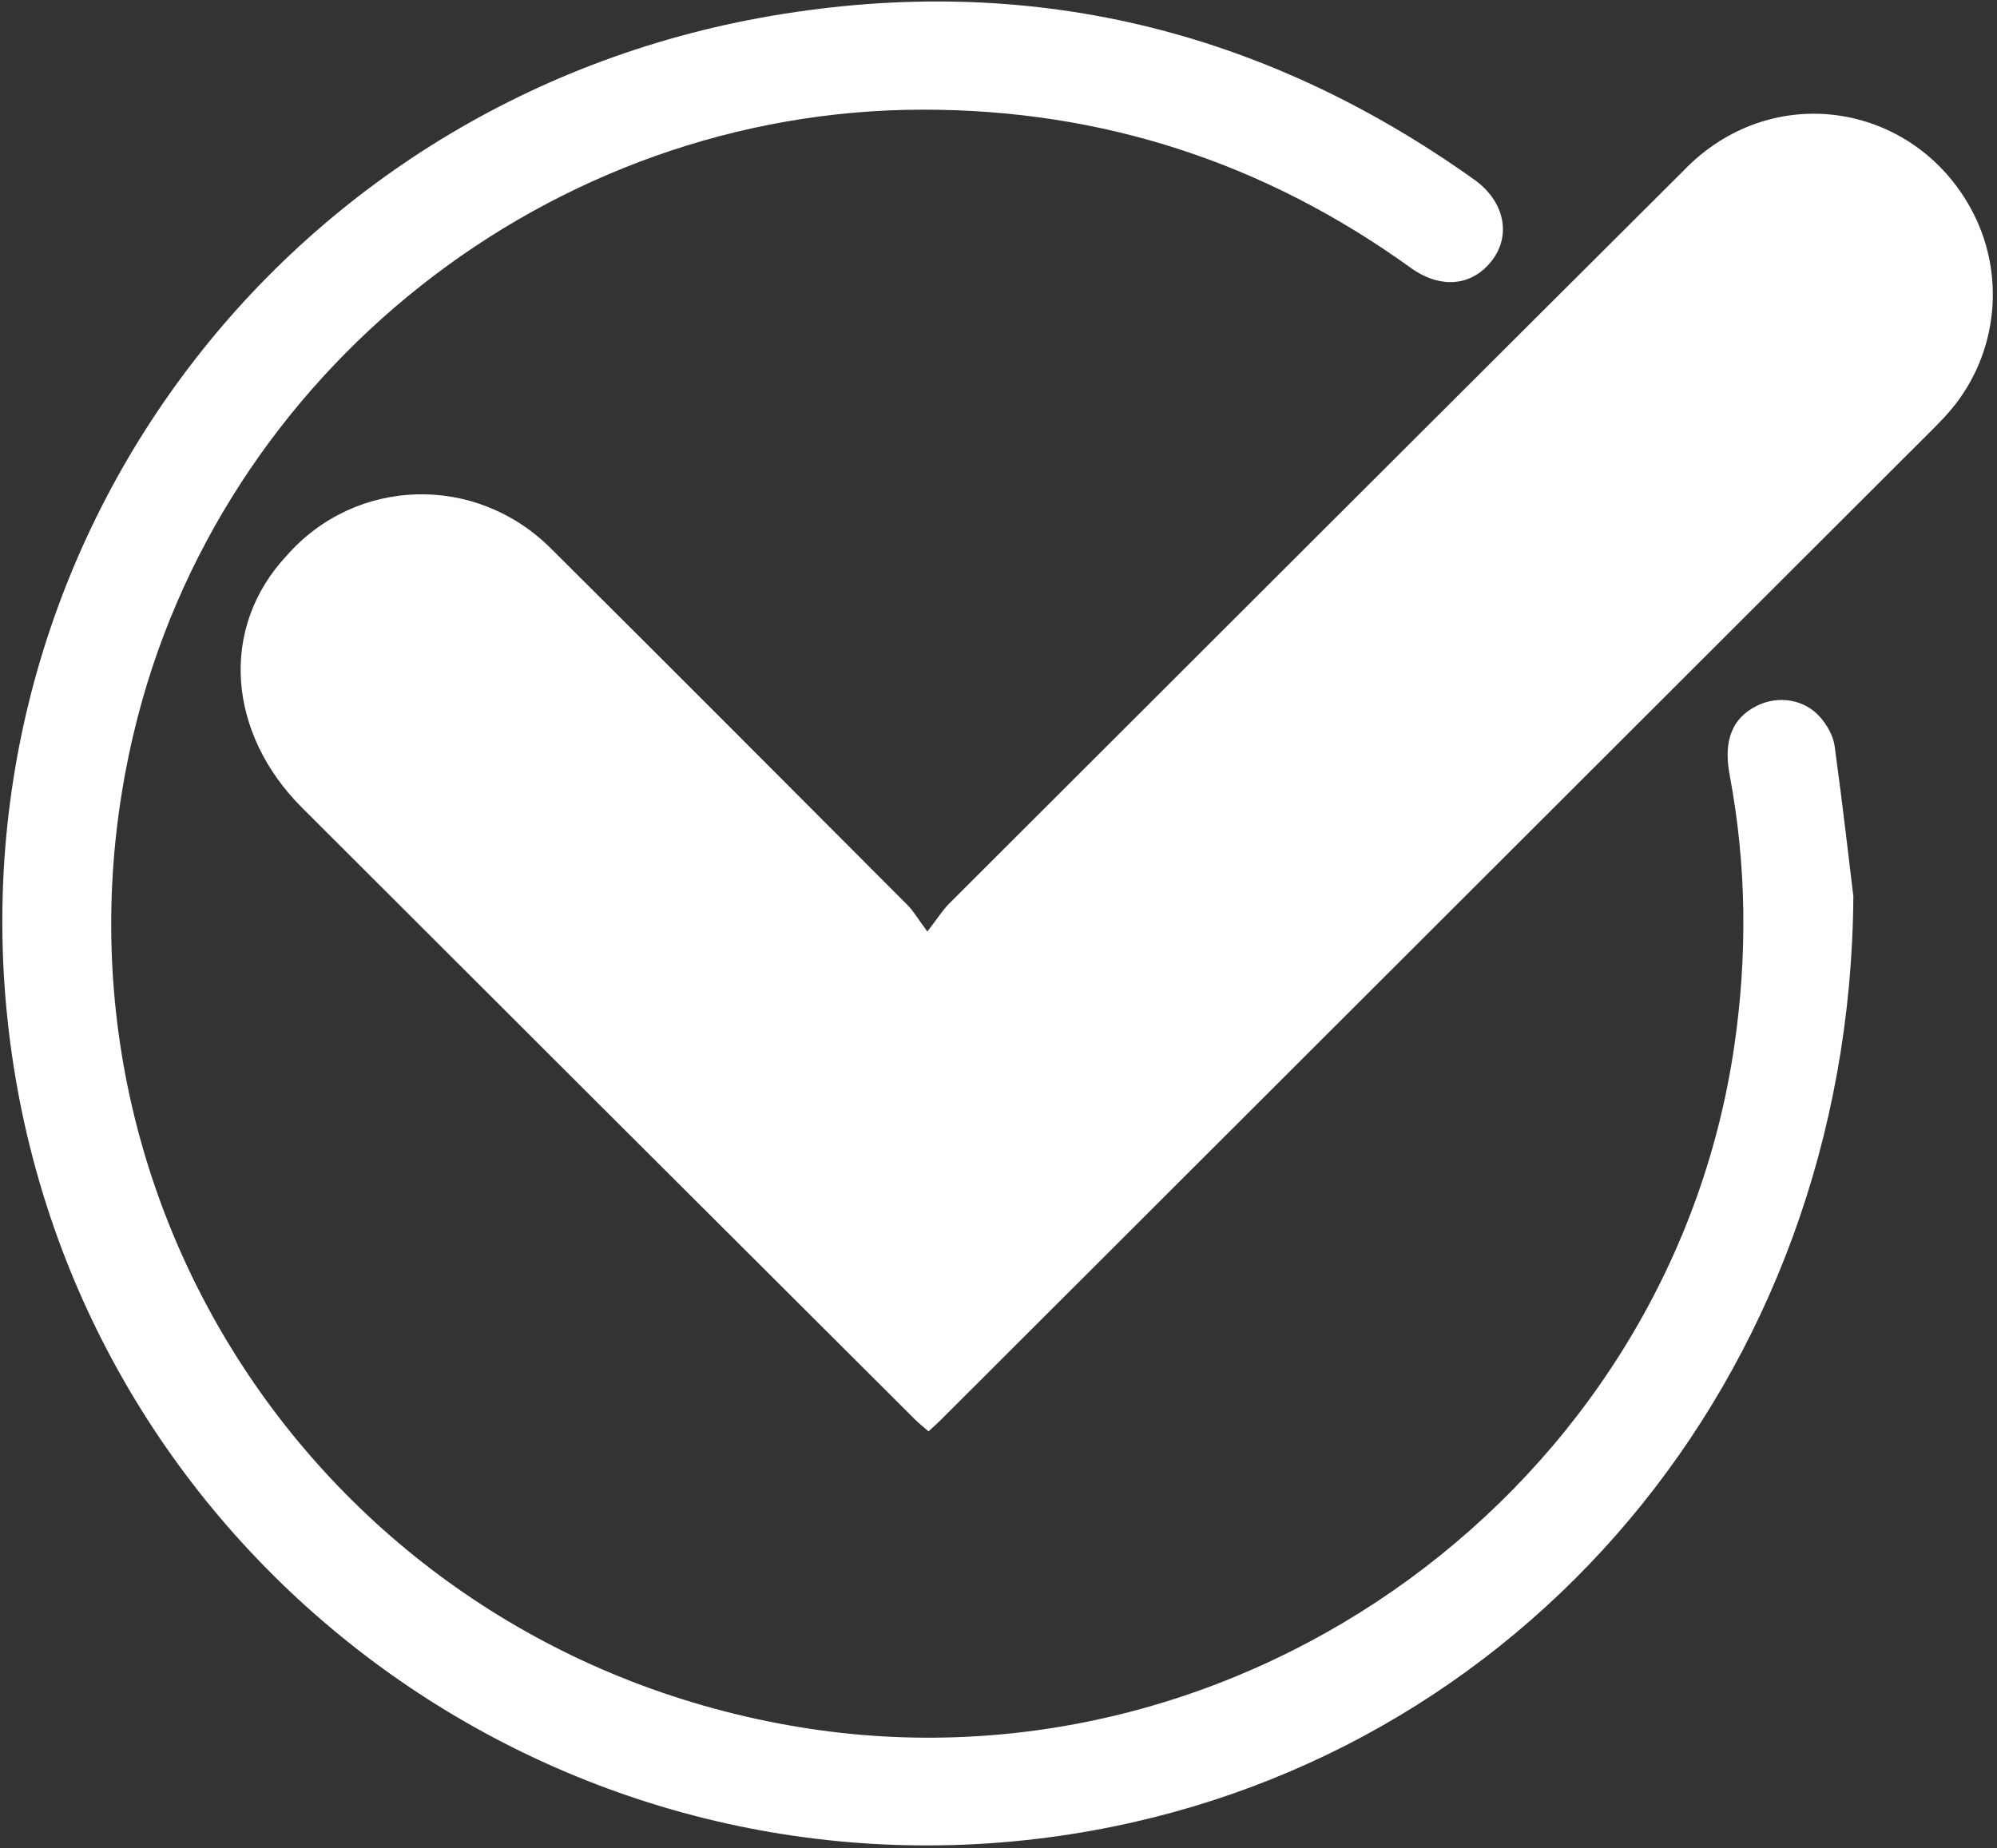
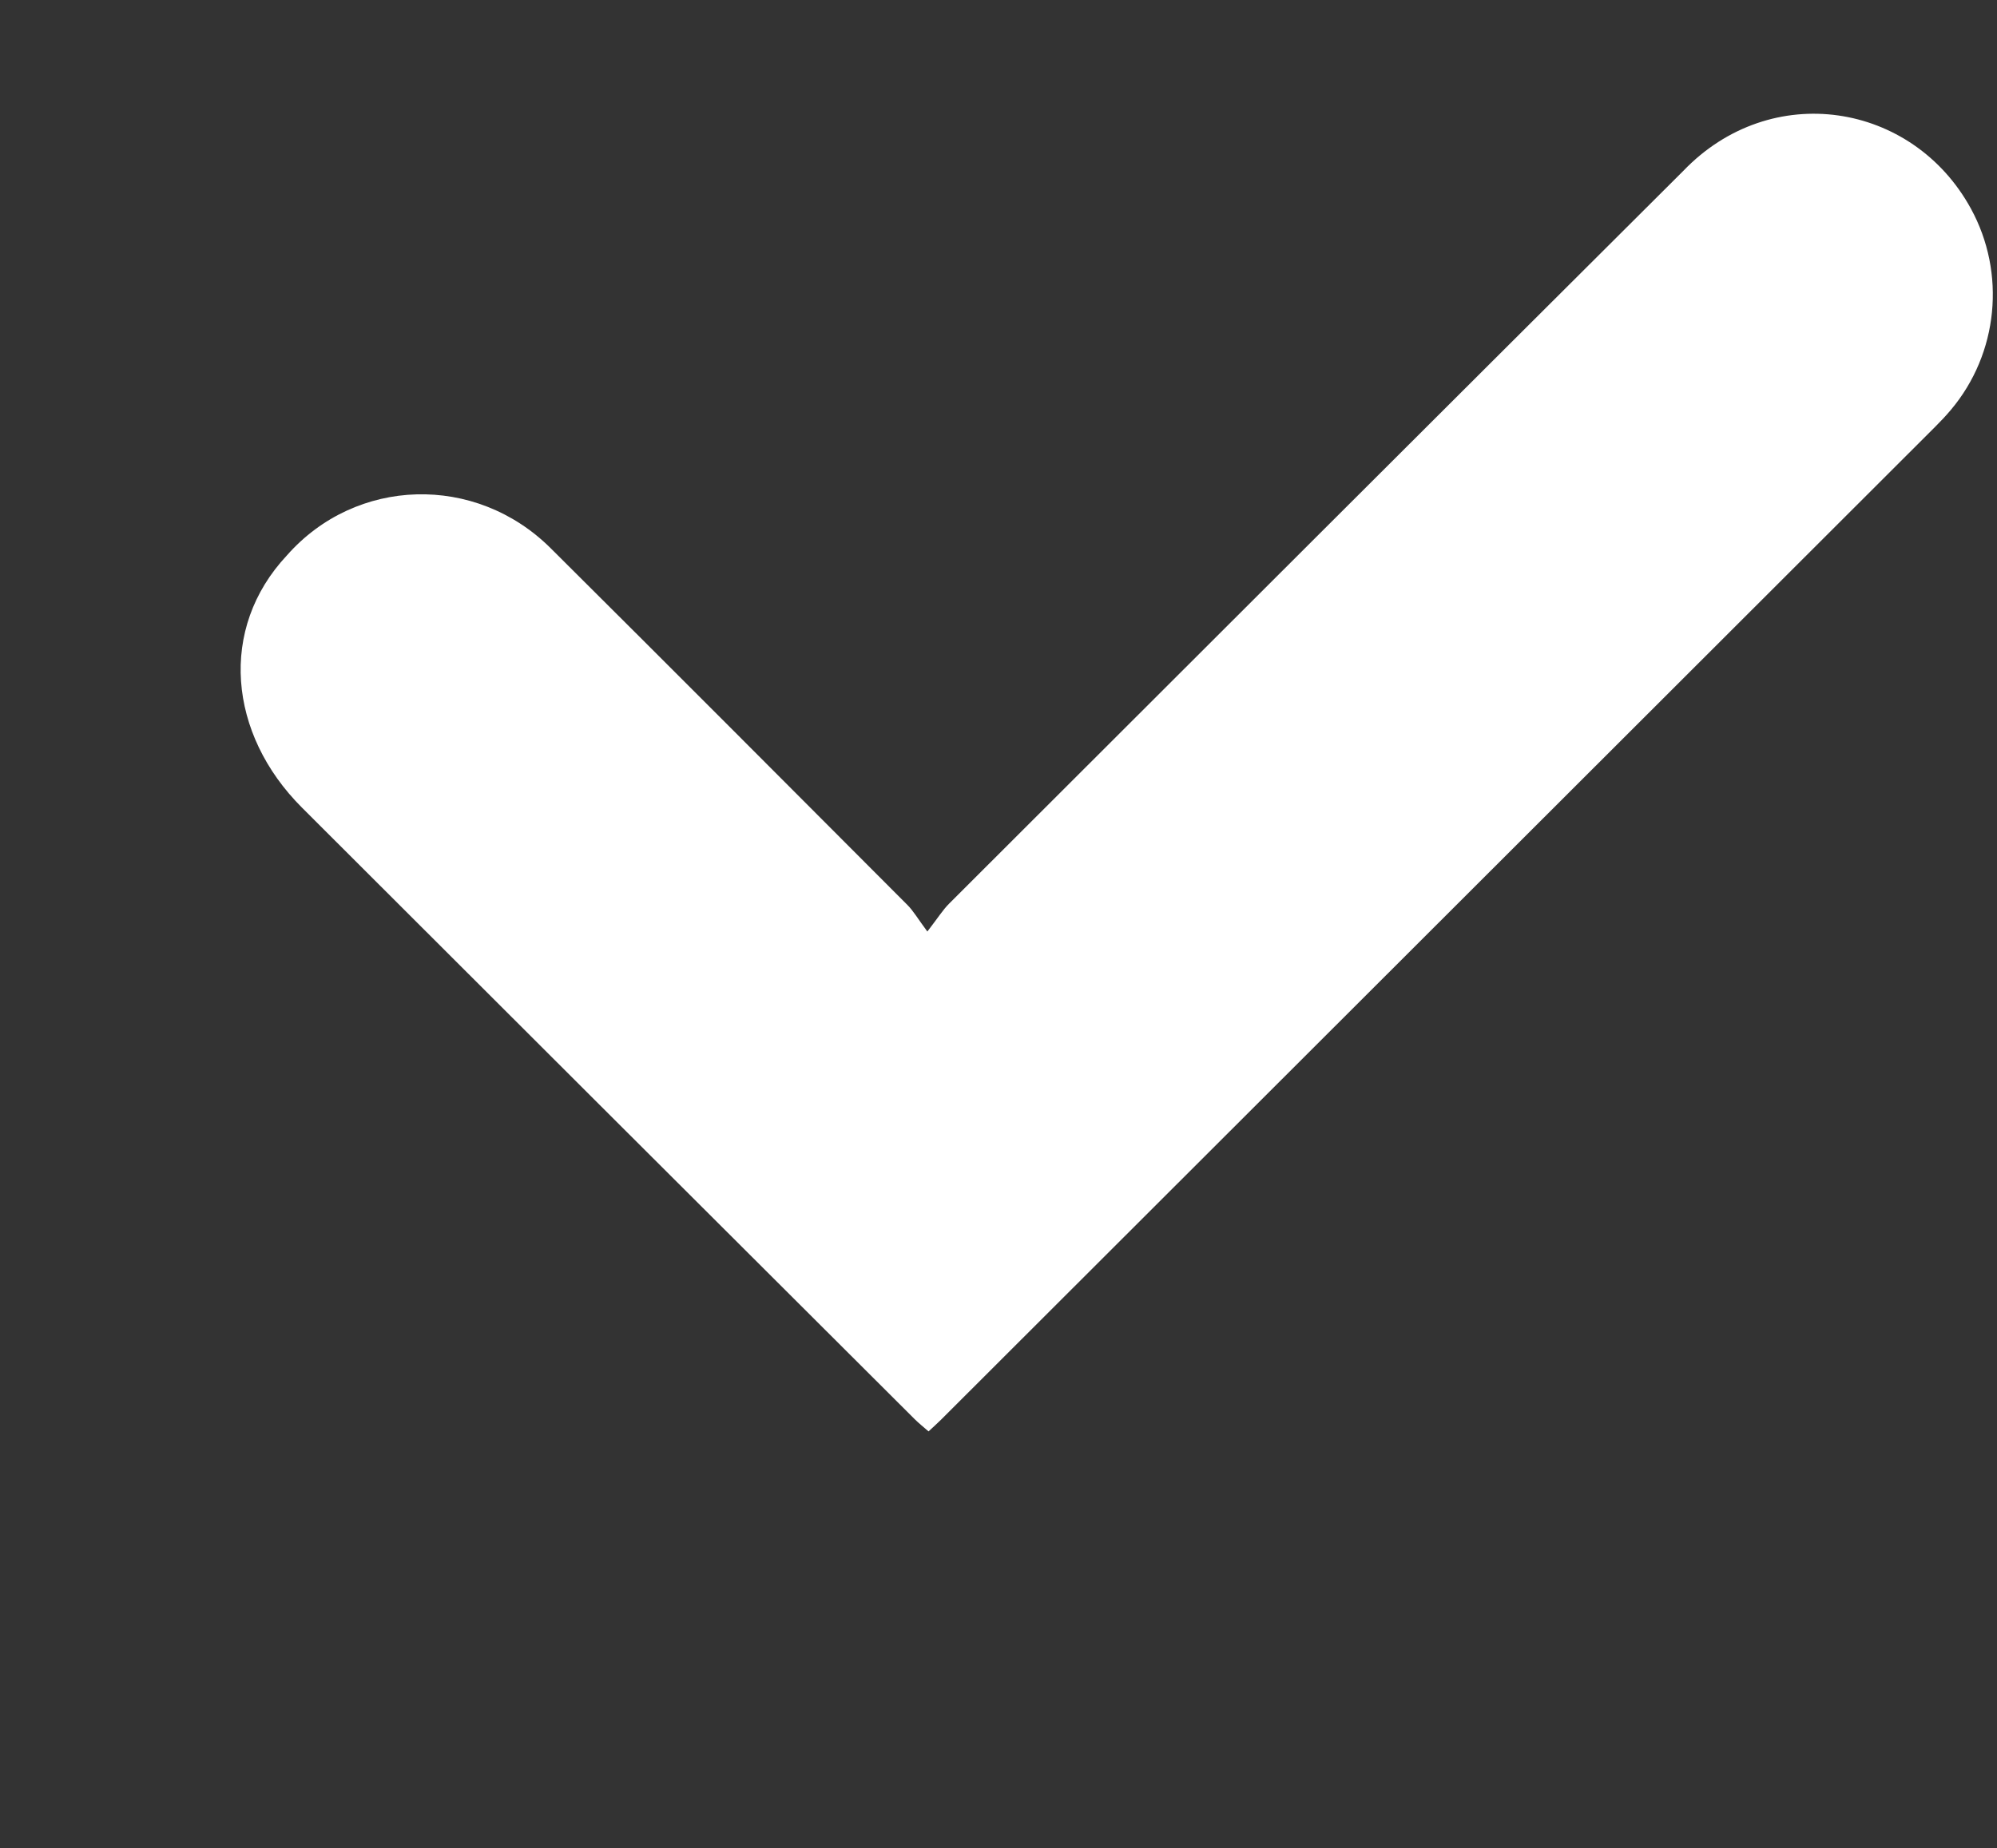
<svg xmlns="http://www.w3.org/2000/svg" width="431px" height="399px">
  <rect width="100%" height="100%" fill="#333333" stroke="none" />
-   <path fill-rule="evenodd" fill="rgb(255, 255, 255)" d="M399.998,193.514 C399.172,186.710 397.717,173.836 395.950,161.006 C395.654,158.858 394.362,156.591 392.916,154.905 C389.509,150.935 383.846,150.063 379.207,152.346 C373.902,154.957 371.890,159.783 373.297,167.270 C376.956,186.751 377.158,206.245 374.293,225.858 C360.370,321.175 268.149,388.478 172.725,372.871 C70.800,356.199 5.211,258.461 28.818,158.428 C47.274,80.218 118.827,23.643 199.333,23.673 C238.054,23.688 273.060,35.179 304.439,57.800 C310.974,62.512 317.844,61.772 322.100,56.108 C326.191,50.664 324.649,43.394 318.220,38.807 C272.589,6.257 221.958,-6.001 166.700,3.386 C58.316,21.798 -13.999,122.402 2.966,230.304 C20.023,338.785 122.292,413.001 231.205,395.937 C327.886,380.789 399.299,297.729 399.998,193.514 Z" />
  <path fill-rule="evenodd" fill="rgb(255, 255, 255)" d="M200.145,201.092 C198.059,198.284 197.130,196.649 195.850,195.365 C170.211,169.659 144.579,143.943 118.841,118.337 C102.618,102.196 76.816,102.982 61.929,119.885 C47.1,135.704 49.271,158.446 65.145,174.318 C109.194,218.359 153.298,262.343 197.389,306.340 C198.310,307.260 199.340,308.068 200.401,309.000 C201.416,308.052 202.285,307.287 203.102,306.472 C274.625,235.031 346.145,163.587 417.657,92.136 C418.834,90.961 419.981,89.747 421.052,88.474 C431.295,76.294 433.000,58.974 425.355,45.012 C412.780,22.047 382.248,17.1 363.266,36.920 C310.422,89.589 257.638,142.319 204.859,195.054 C203.458,196.454 202.391,198.190 200.145,201.092 Z" />
</svg>